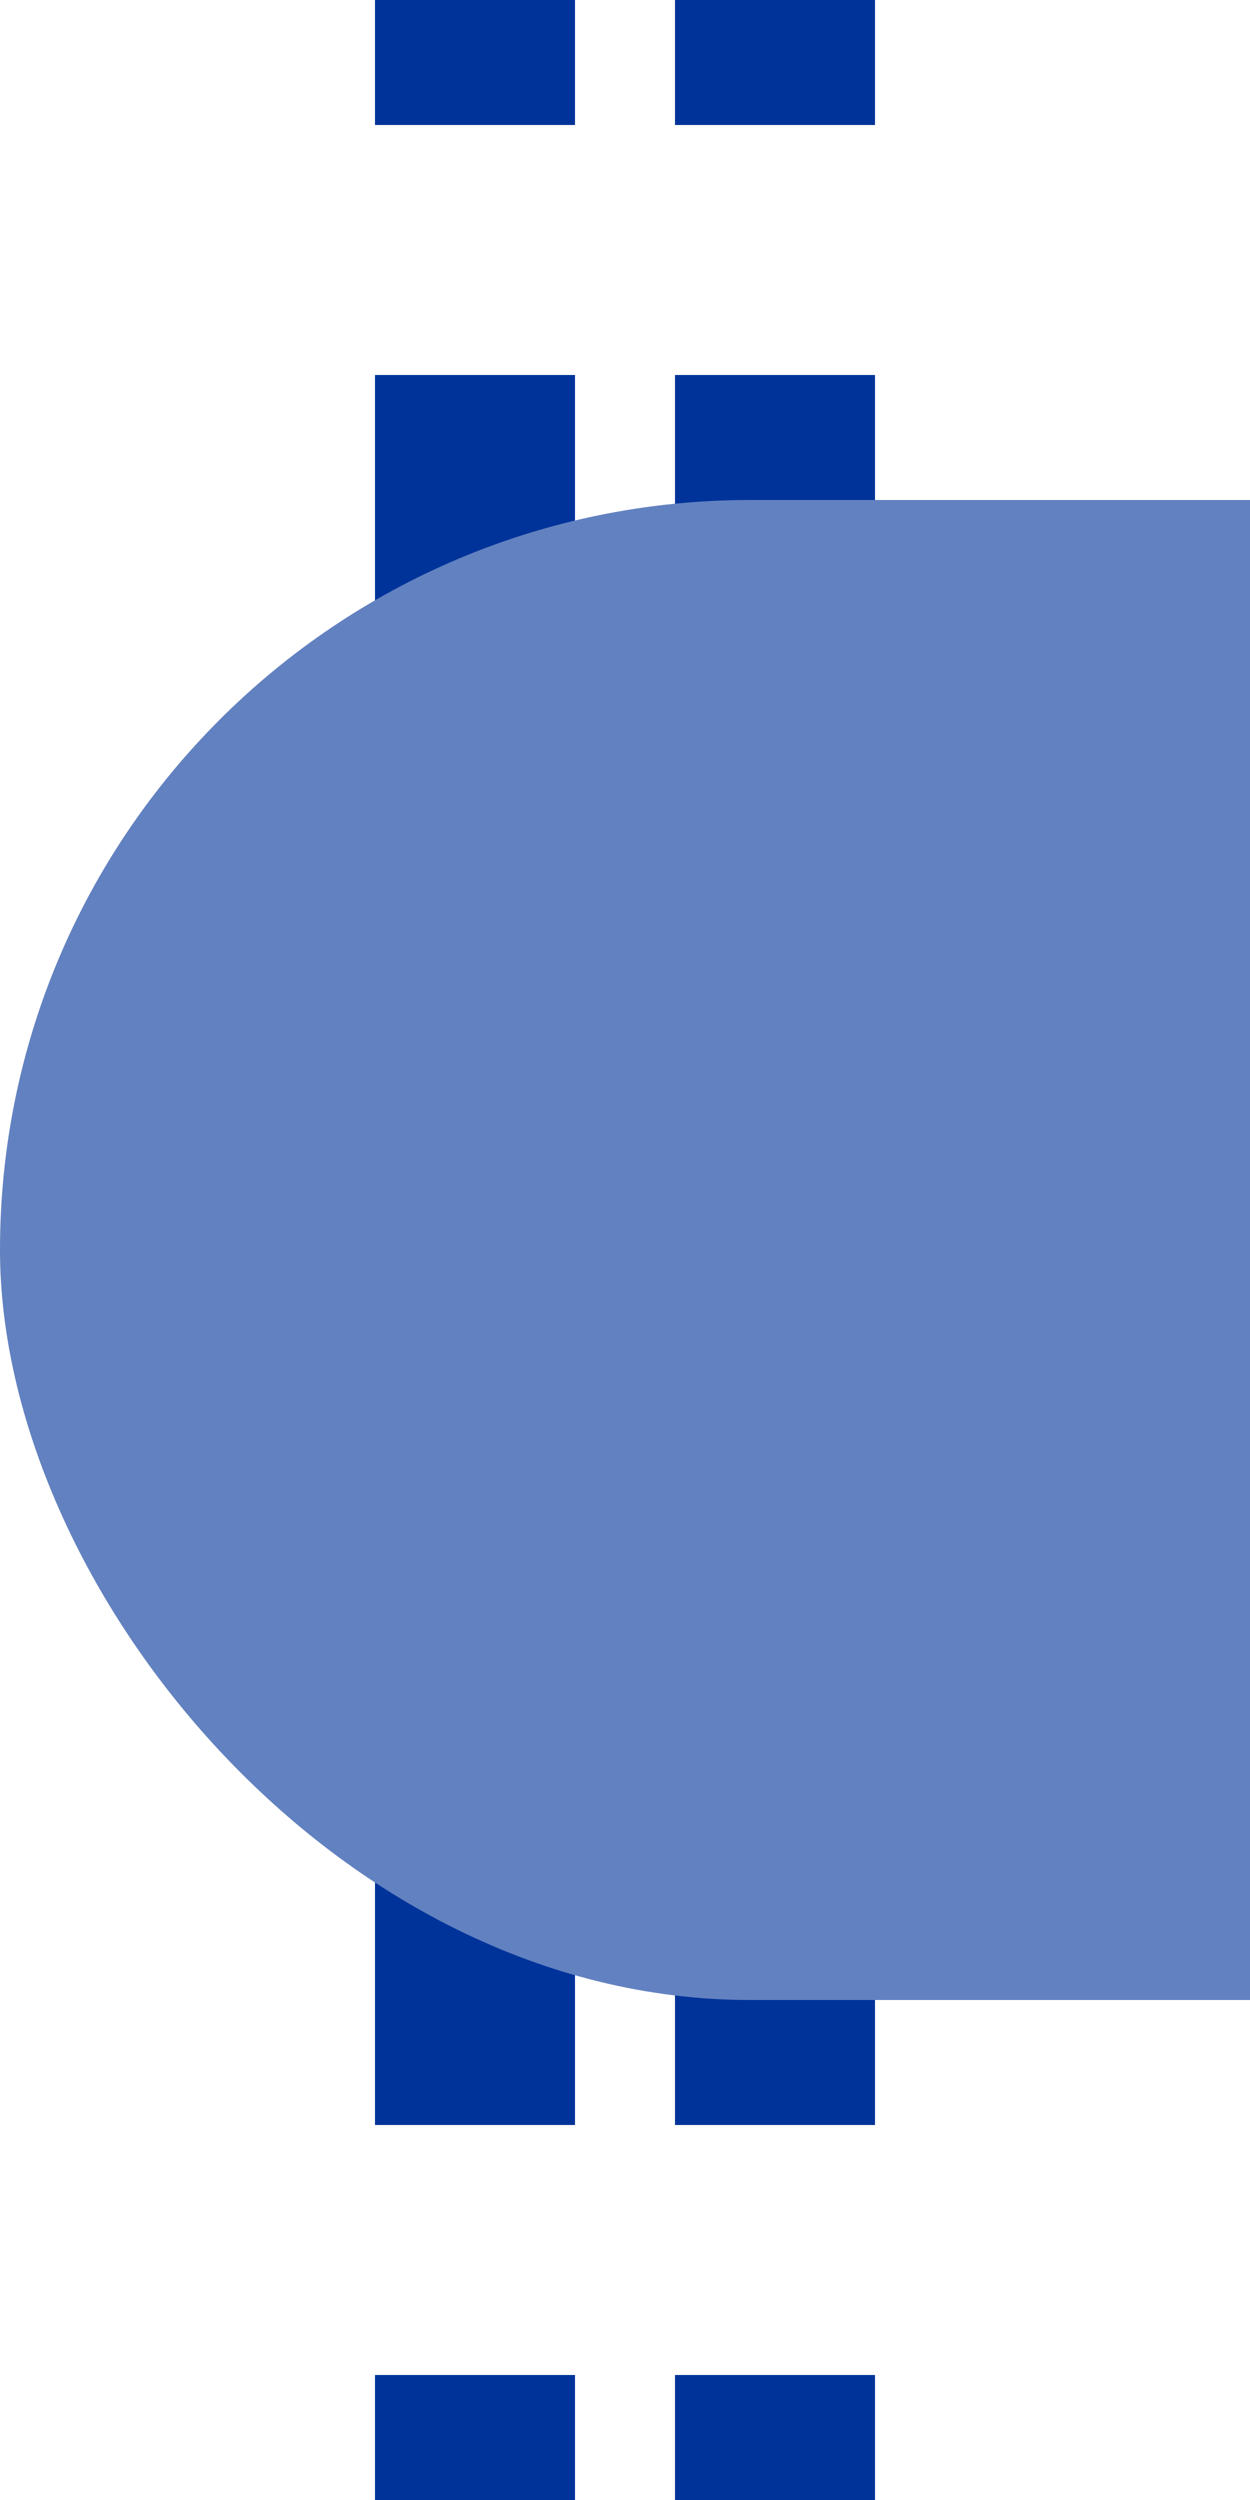
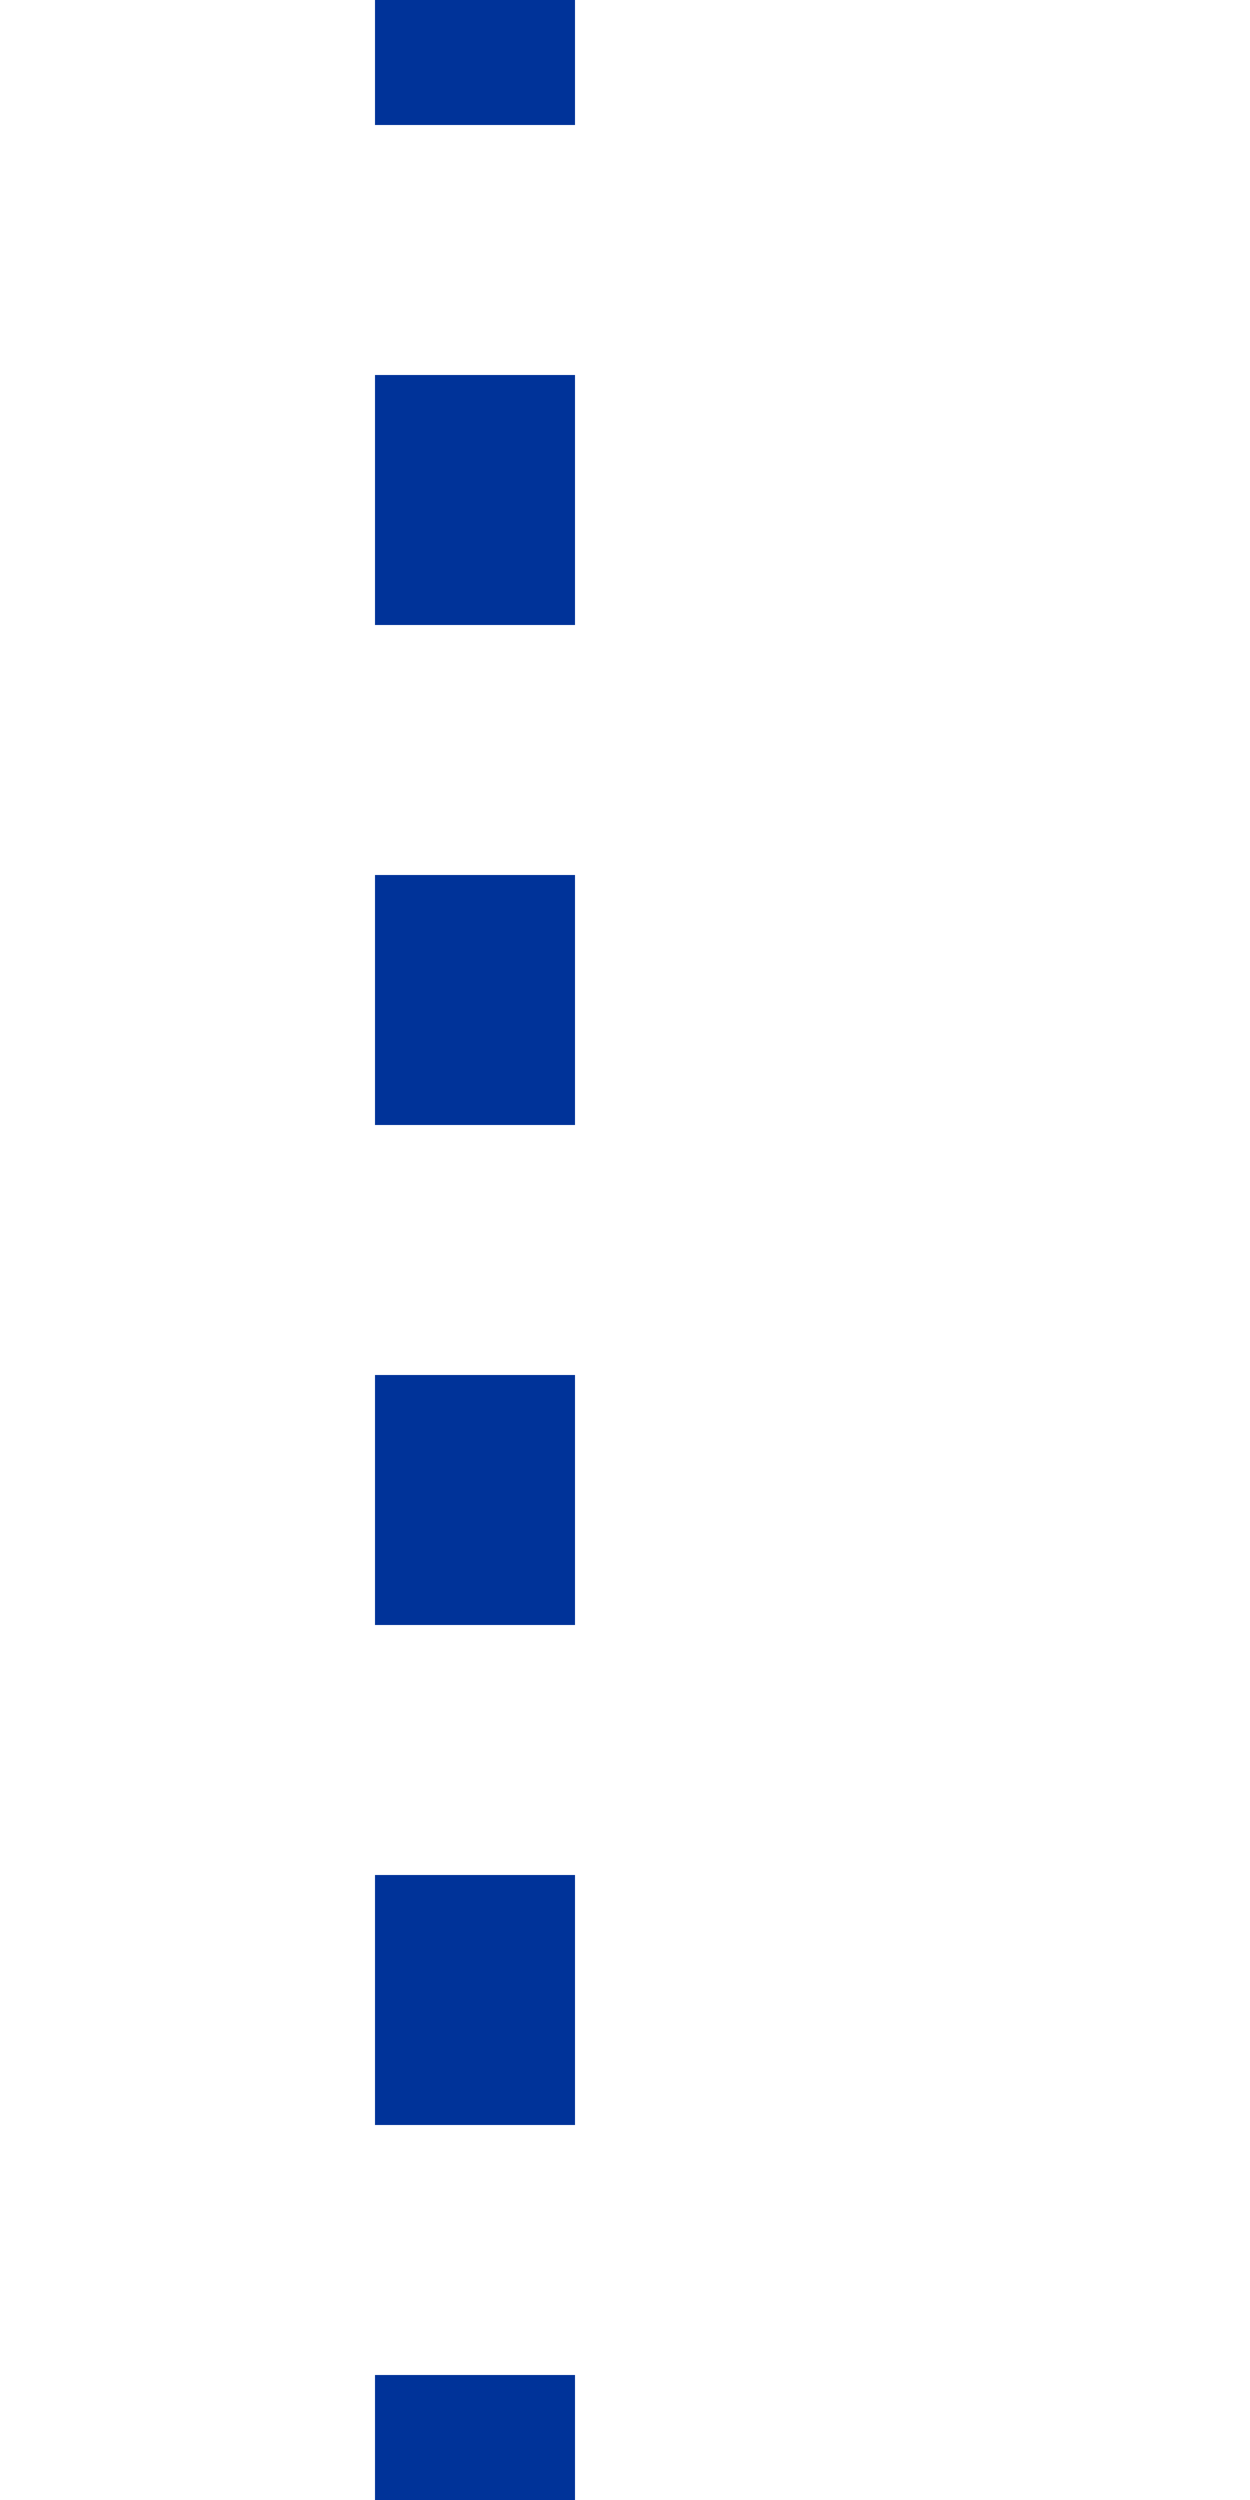
<svg xmlns="http://www.w3.org/2000/svg" width="250" height="500">
  <title>Unused station on regular line in tunnel, left section, set "u", half-width icon</title>
-   <path d="M 95,525 V 0 M 155,525 V 0" stroke-width="40" stroke="#003399" fill="none" stroke-dasharray="50" />
-   <rect x="0" y="100" rx="150" width="400" height="300" stroke="none" fill="#6281C0" />
+   <path d="M 95,525 V 0 V 0" stroke-width="40" stroke="#003399" fill="none" stroke-dasharray="50" />
</svg>